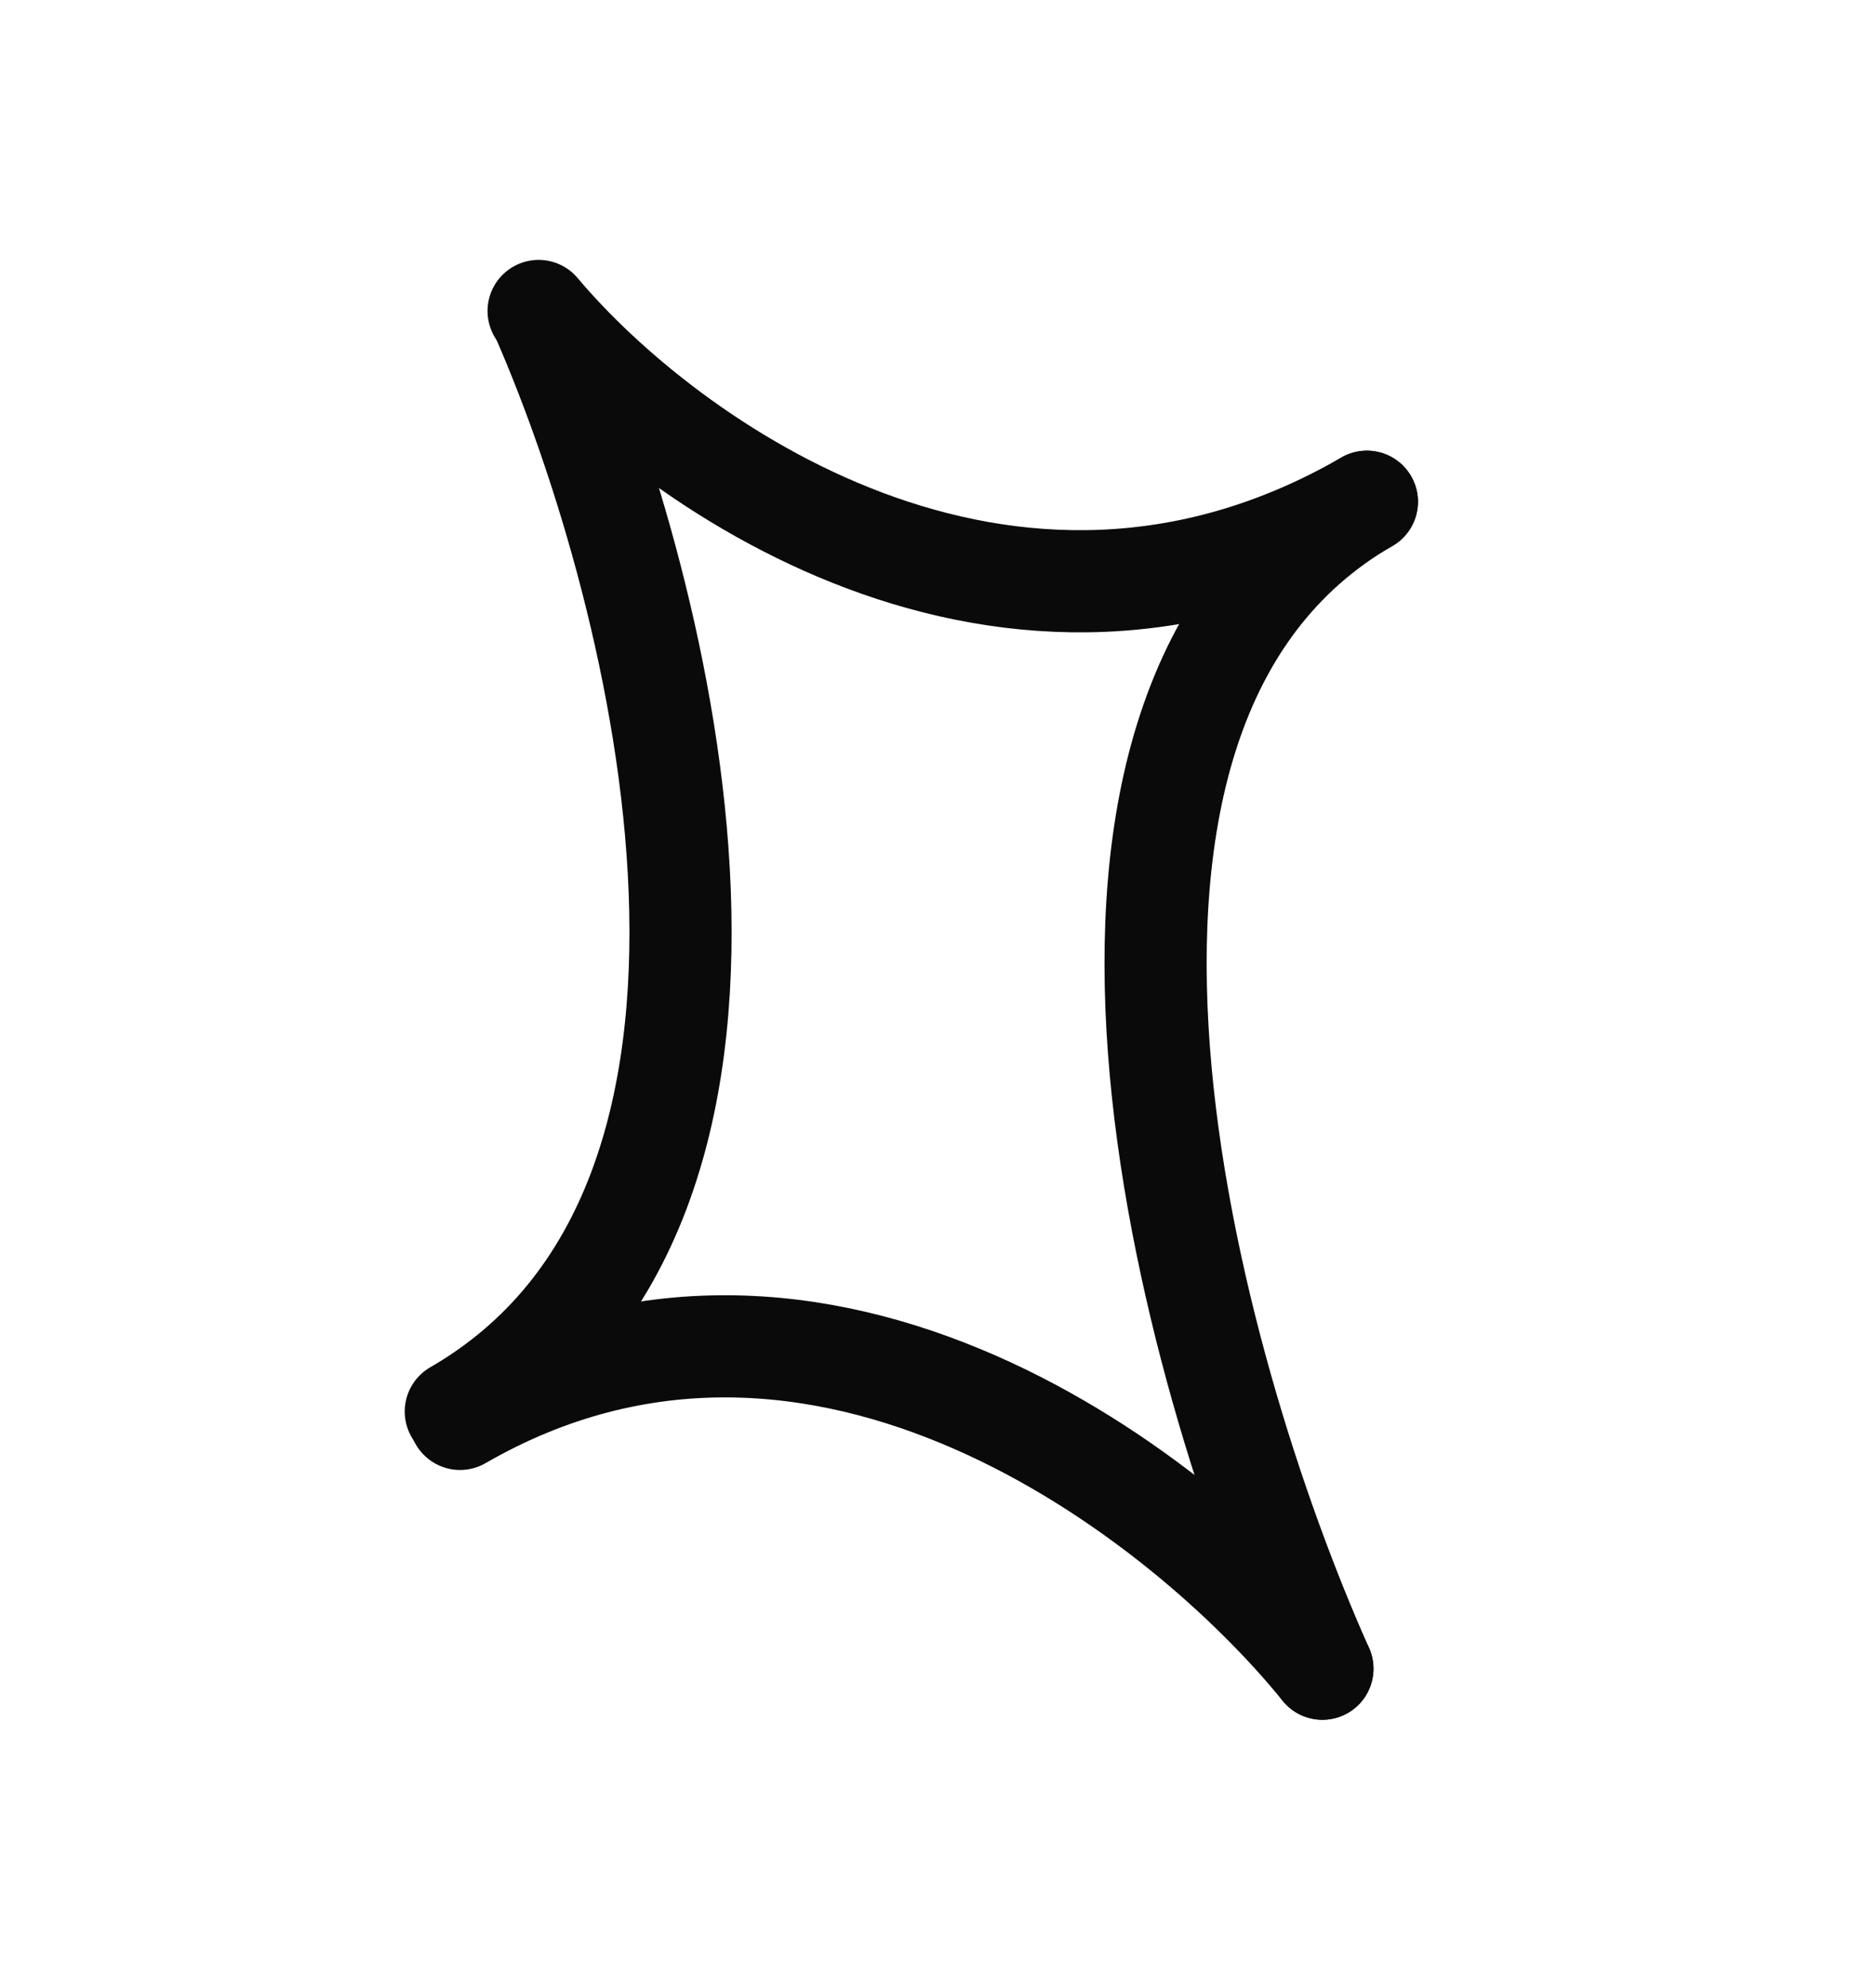
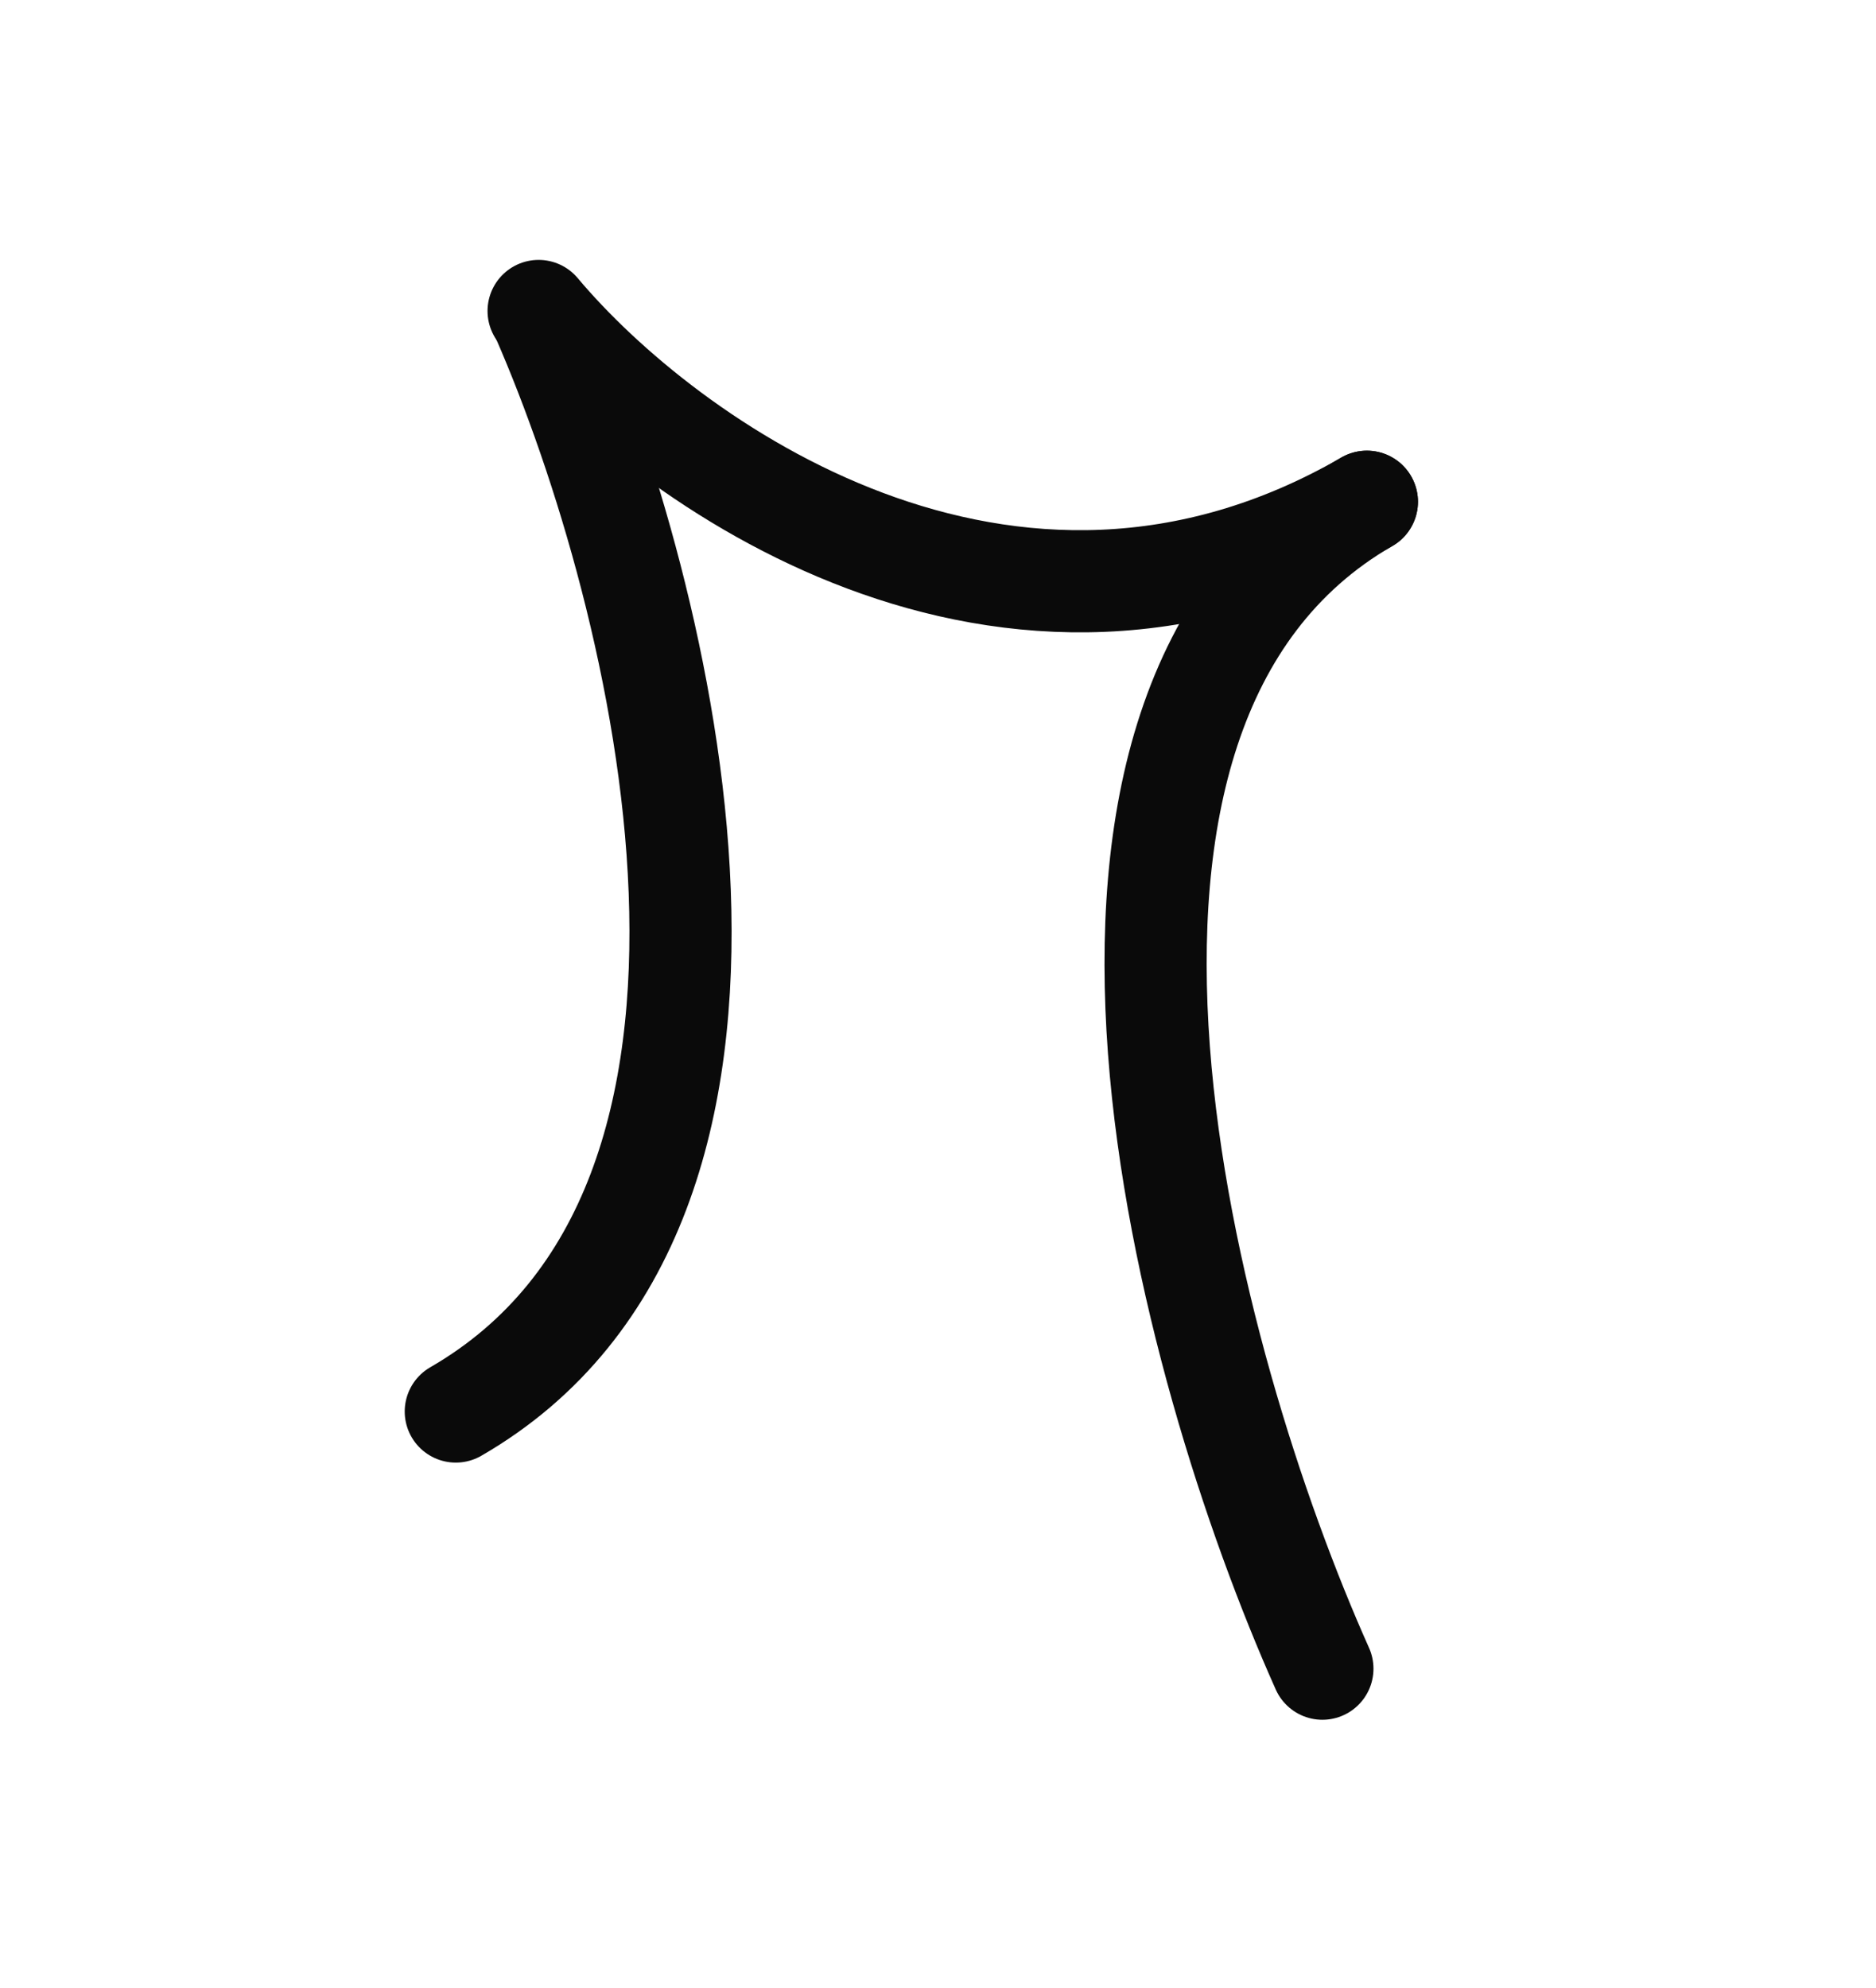
<svg xmlns="http://www.w3.org/2000/svg" width="101" height="107" viewBox="0 0 101 107" fill="none">
  <path d="M29.227 17.139C35.741 32.091 43.923 64.794 24.539 75.986" stroke="#0A0A0A" stroke-width="5.5" stroke-linecap="round" />
  <path d="M71.195 89.83C63.916 73.554 54.205 38.203 73.589 27.011" stroke="#0A0A0A" stroke-width="5.5" stroke-linecap="round" />
  <path d="M28.998 16.741C35.785 24.828 54.206 38.203 73.59 27.011" stroke="#0A0A0A" stroke-width="5.5" stroke-linecap="round" />
-   <path d="M71.194 89.831C63.796 80.685 44.152 65.192 24.768 76.383" stroke="#0A0A0A" stroke-width="5.5" stroke-linecap="round" />
</svg>